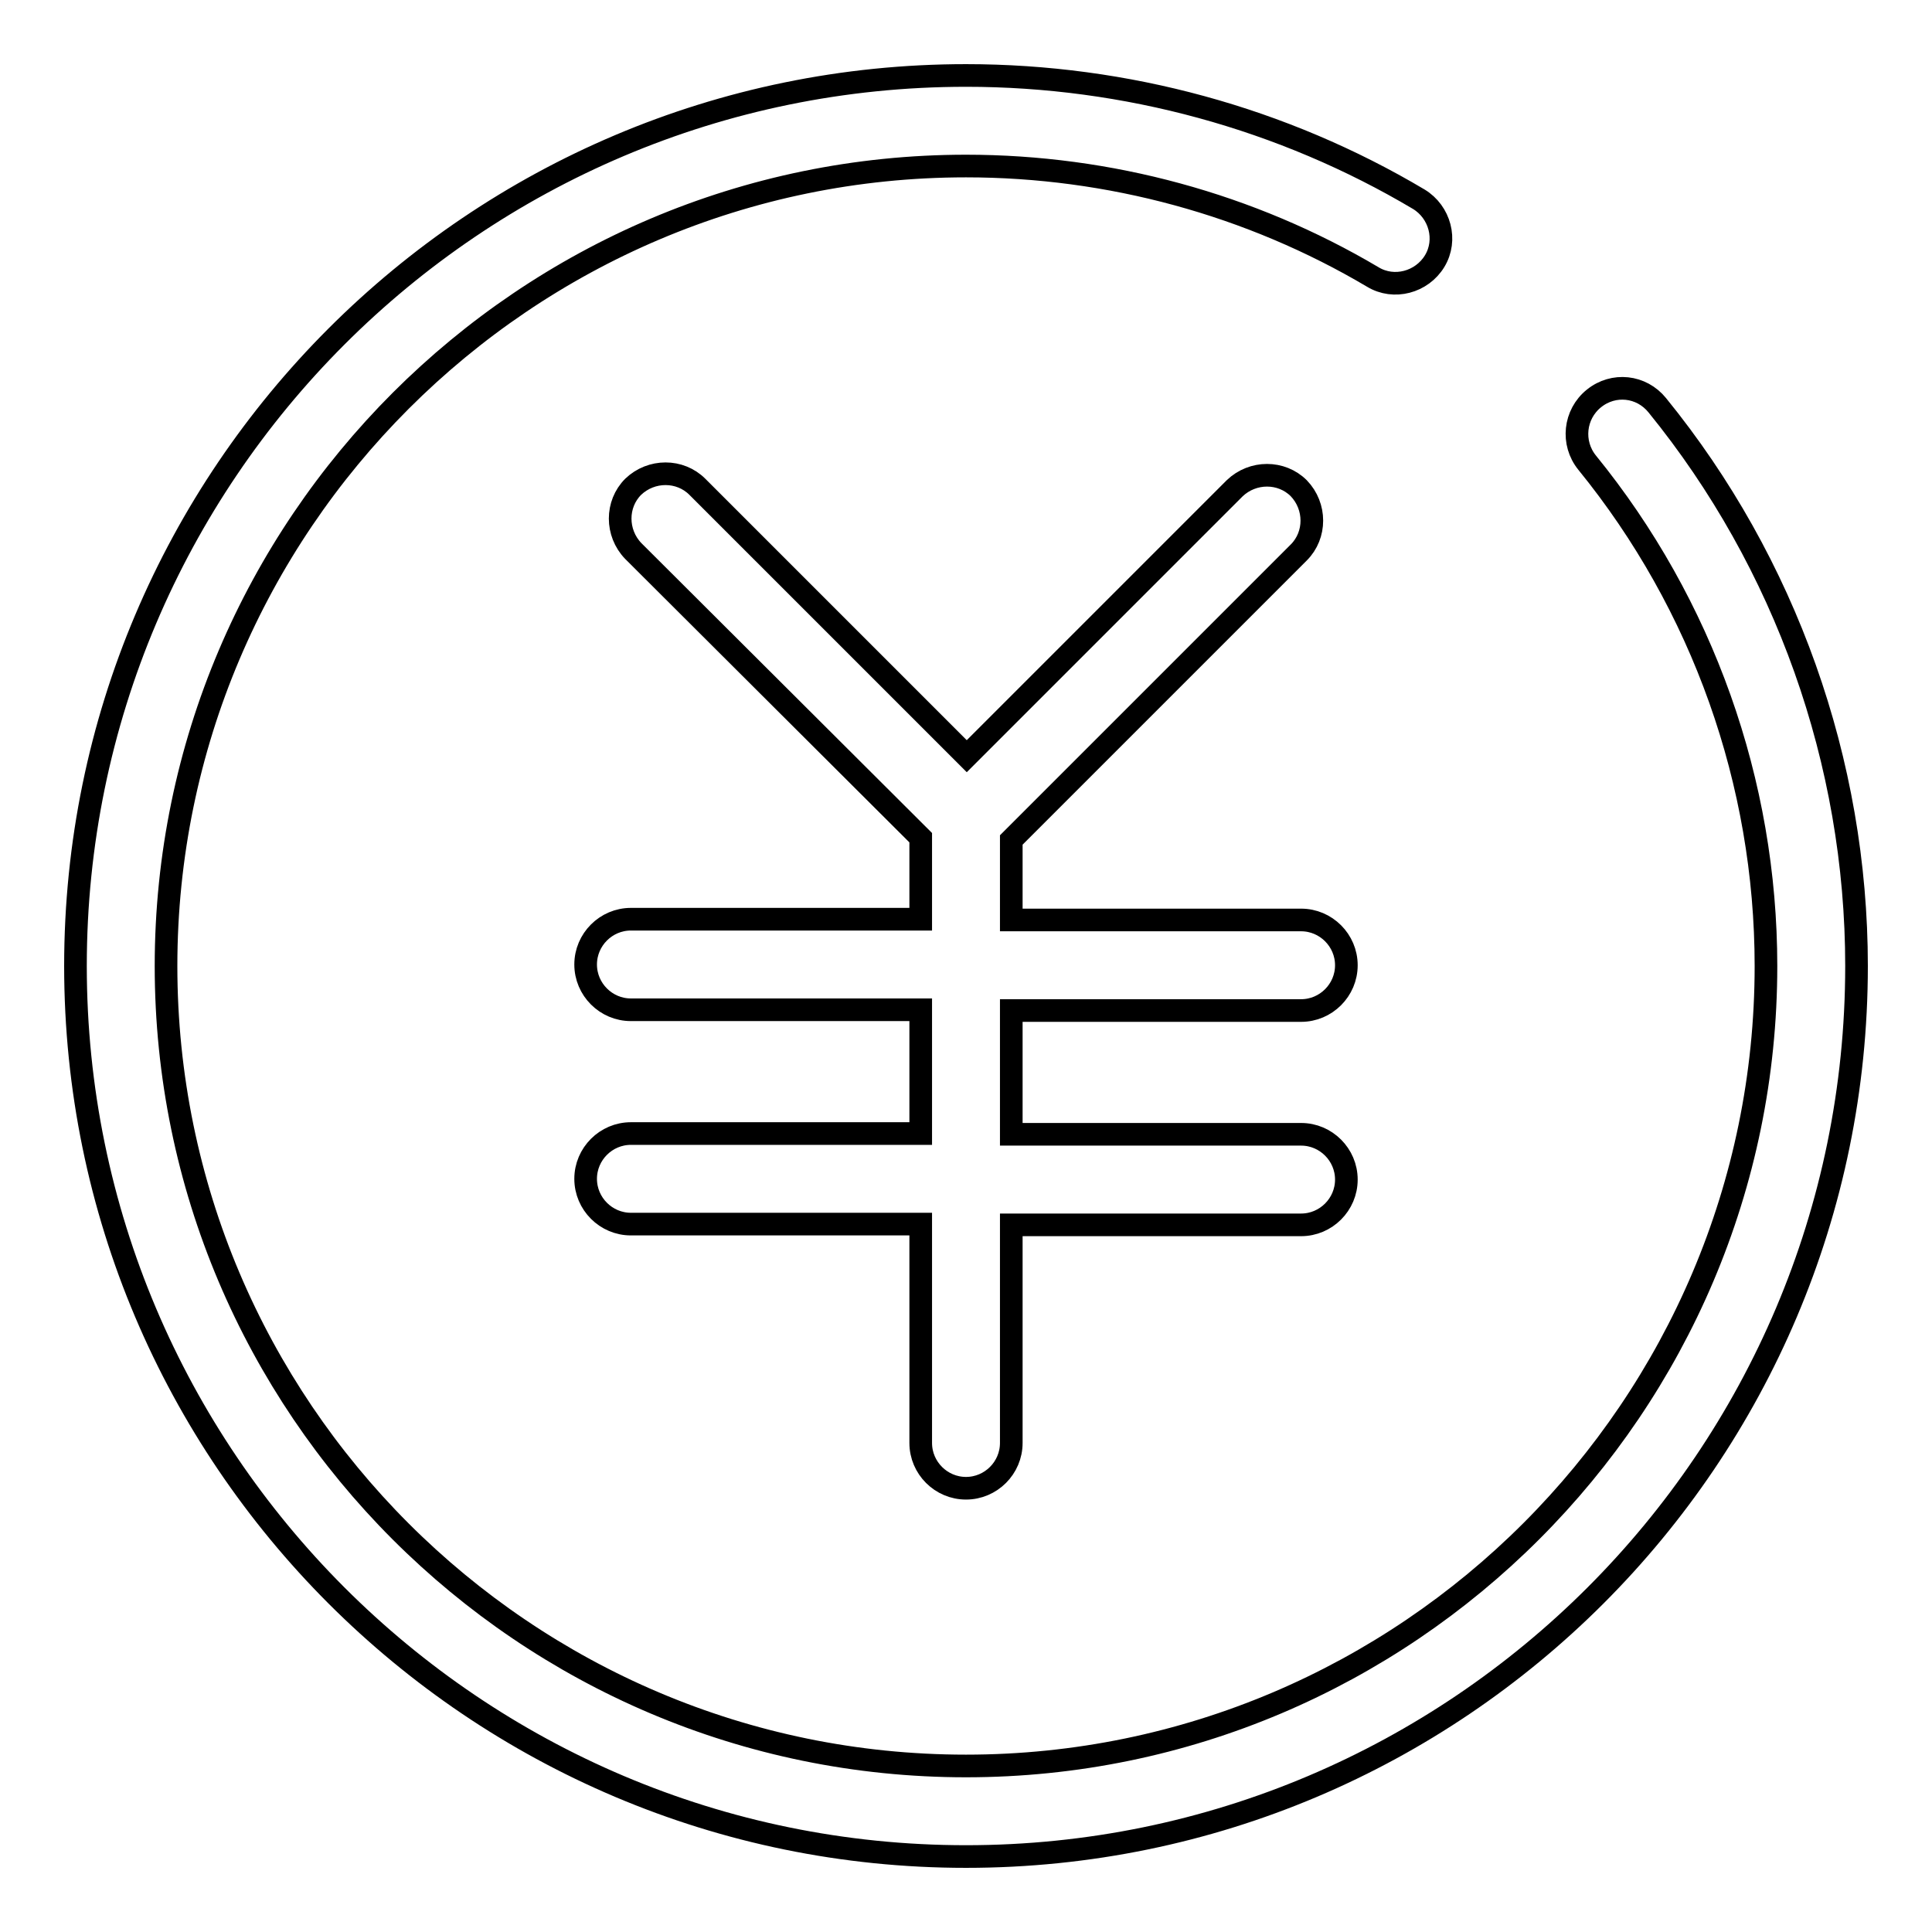
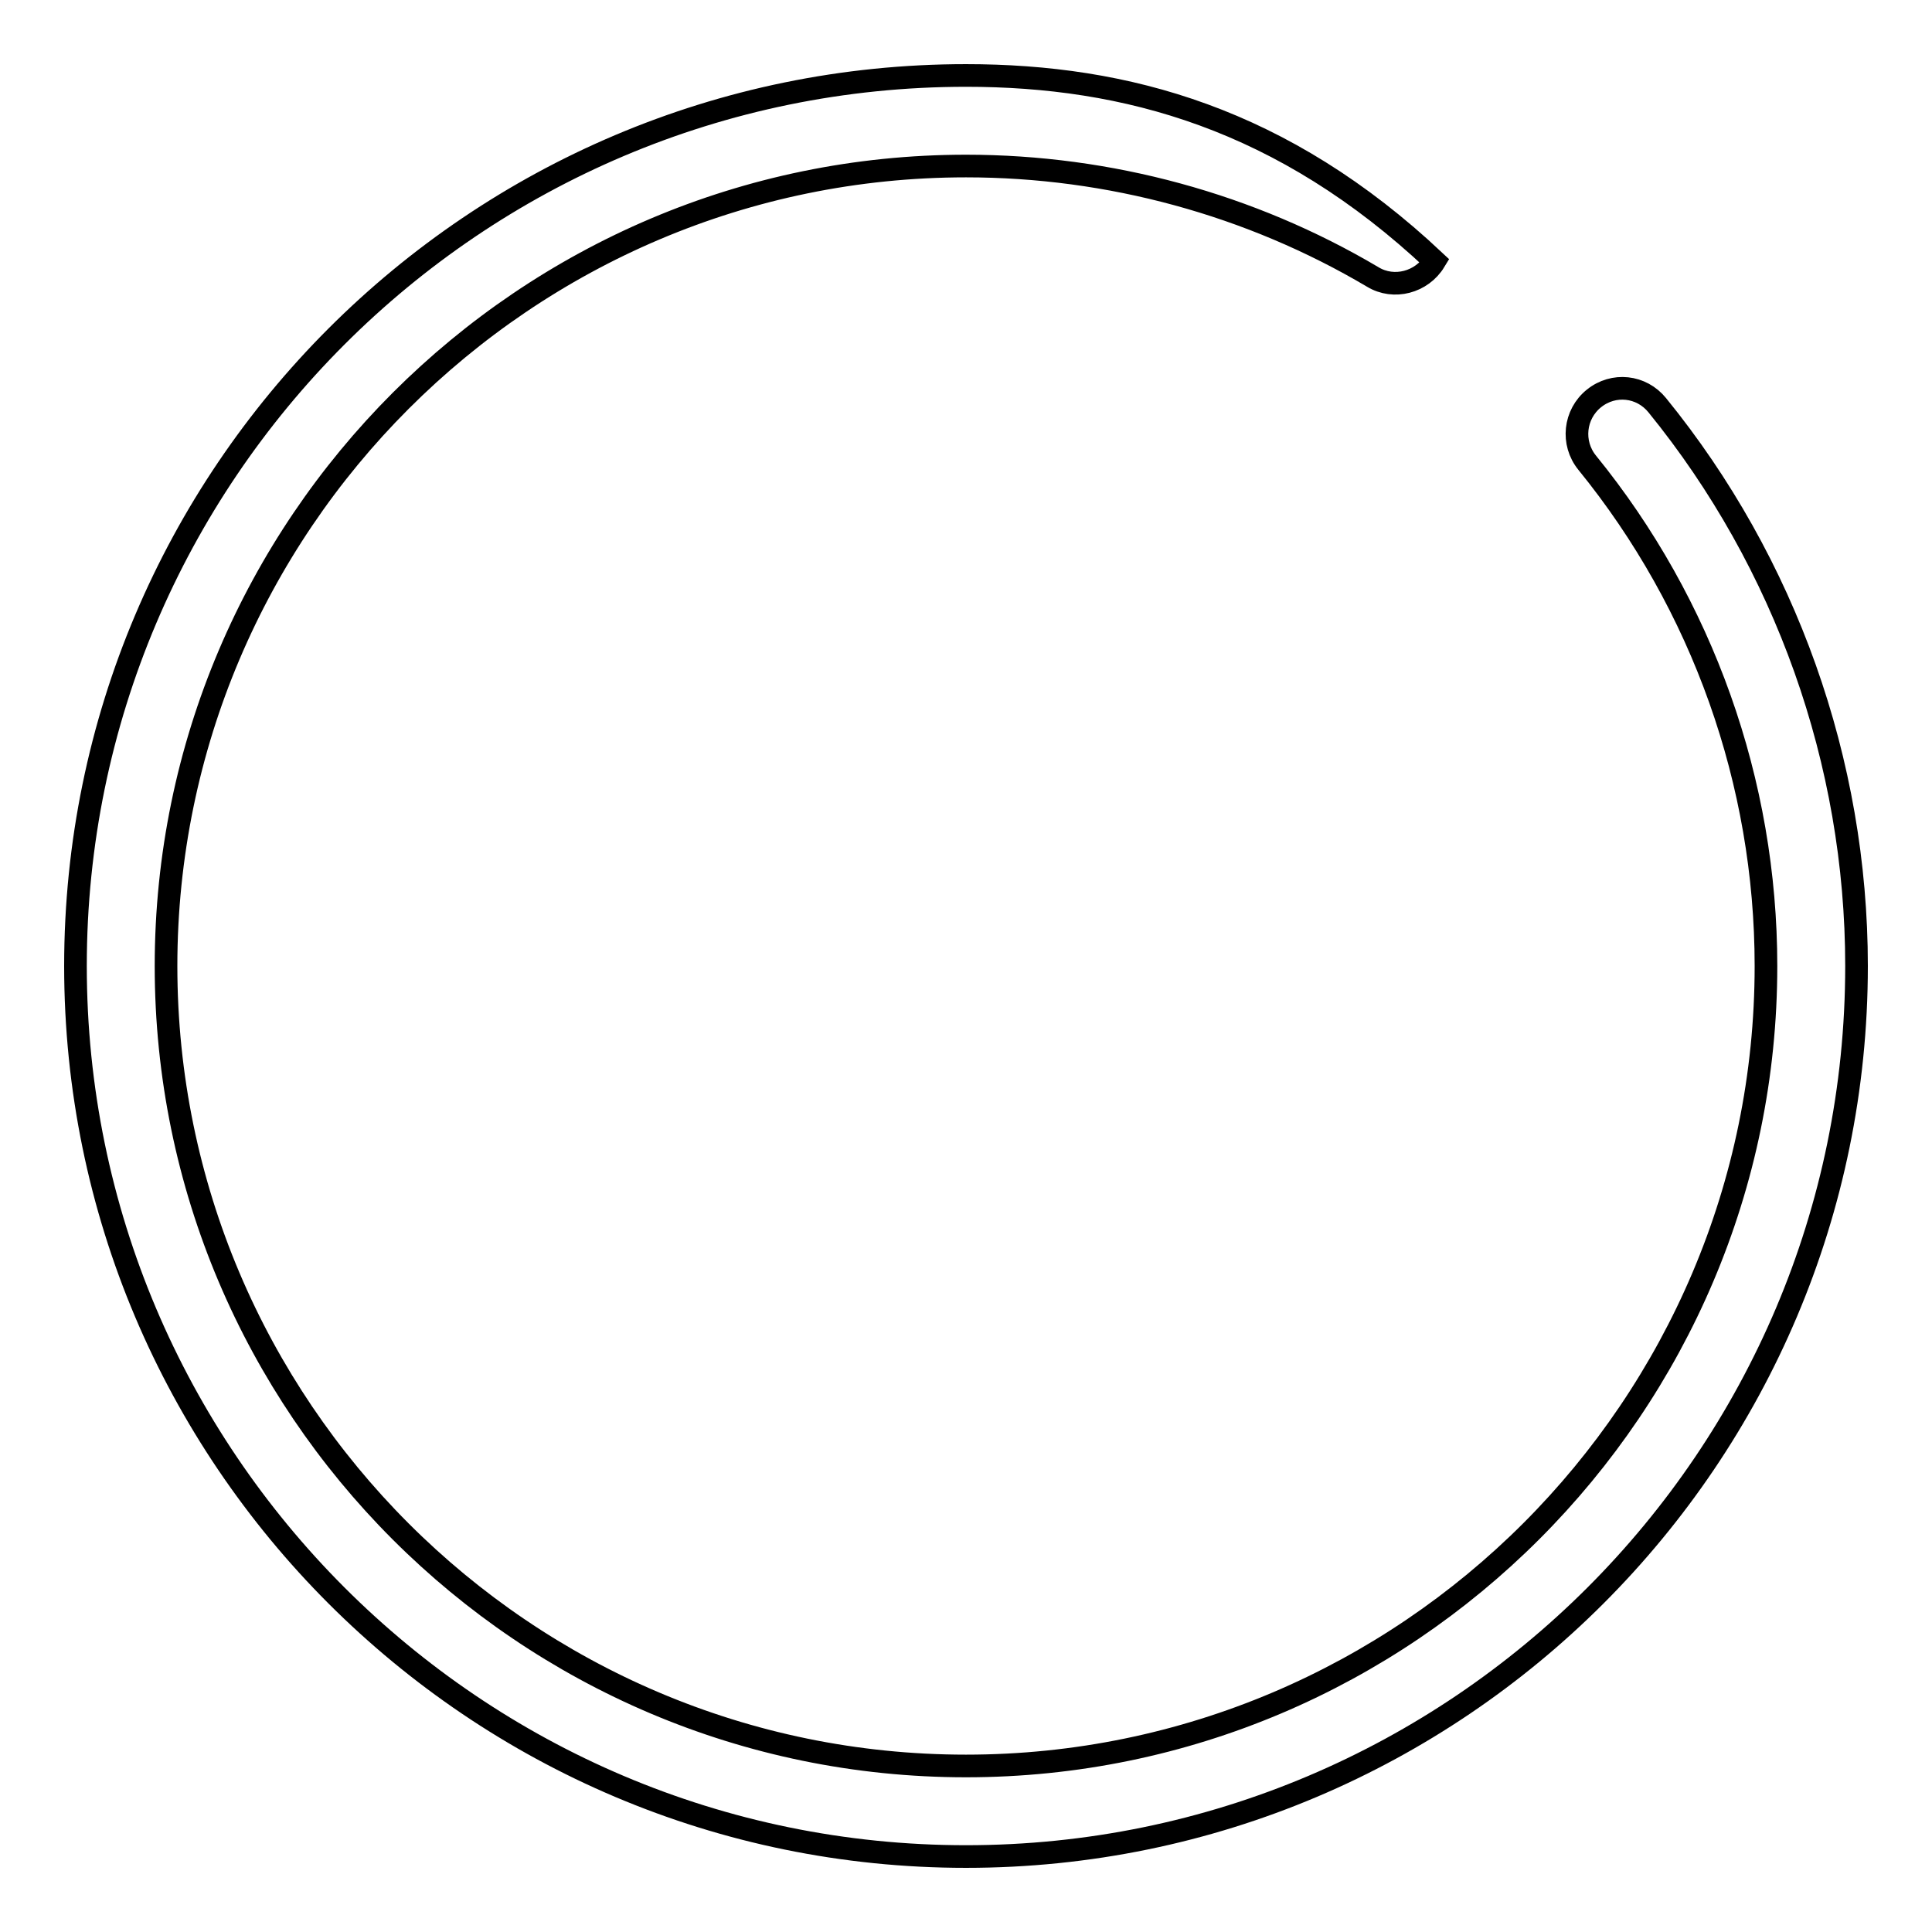
<svg xmlns="http://www.w3.org/2000/svg" version="1.1" x="0px" y="0px" viewBox="0 0 256 256" enable-background="new 0 0 256 256" xml:space="preserve">
  <g>
    <g>
-       <path stroke-width="3" fill-opacity="0" stroke="#000000" d="M211.2,52.8c-2.6,2.1-3,5.9-0.9,8.5C225.6,80.1,234,103.7,234,128c0,58.4-47.6,106-106,106c-58.5,0-106-47.6-106-106C22,69.6,69.6,22,128,22c19,0,37.7,5.1,53.9,14.7c2.8,1.7,6.5,0.7,8.2-2.1c1.7-2.8,0.7-6.5-2.1-8.2C170,15.7,149.2,10,128,10C62.9,10,10,62.9,10,128c0,65.1,52.9,118,118,118c65.1,0,118-52.9,118-118c0-27-9.4-53.4-26.4-74.3C217.5,51.1,213.8,50.7,211.2,52.8z" />
-       <path stroke-width="3" fill-opacity="0" stroke="#000000" d="M172.4,133.9c3.3,0,6-2.7,6-6c0-3.3-2.7-6-6-6H134v-10.6l38.1-38.1c2.3-2.3,2.3-6.1,0-8.5c-2.3-2.3-6.1-2.3-8.5,0l-35.5,35.5L92.4,64.5c-2.3-2.3-6.1-2.3-8.5,0c-2.3,2.3-2.3,6.1,0,8.5L122,111v10.8H83.6c-3.3,0-6,2.7-6,6c0,3.3,2.7,6,6,6H122v16.4H83.6c-3.3,0-6,2.7-6,6c0,3.3,2.7,6,6,6H122v29c0,3.3,2.7,6,6,6c3.3,0,6-2.7,6-6v-28.9h38.4c3.3,0,6-2.7,6-6c0-3.3-2.7-6-6-6H134v-16.4L172.4,133.9L172.4,133.9z" />
+       <path stroke-width="3" fill-opacity="0" stroke="#000000" d="M211.2,52.8c-2.6,2.1-3,5.9-0.9,8.5C225.6,80.1,234,103.7,234,128c0,58.4-47.6,106-106,106c-58.5,0-106-47.6-106-106C22,69.6,69.6,22,128,22c19,0,37.7,5.1,53.9,14.7c2.8,1.7,6.5,0.7,8.2-2.1C170,15.7,149.2,10,128,10C62.9,10,10,62.9,10,128c0,65.1,52.9,118,118,118c65.1,0,118-52.9,118-118c0-27-9.4-53.4-26.4-74.3C217.5,51.1,213.8,50.7,211.2,52.8z" />
    </g>
  </g>
</svg>